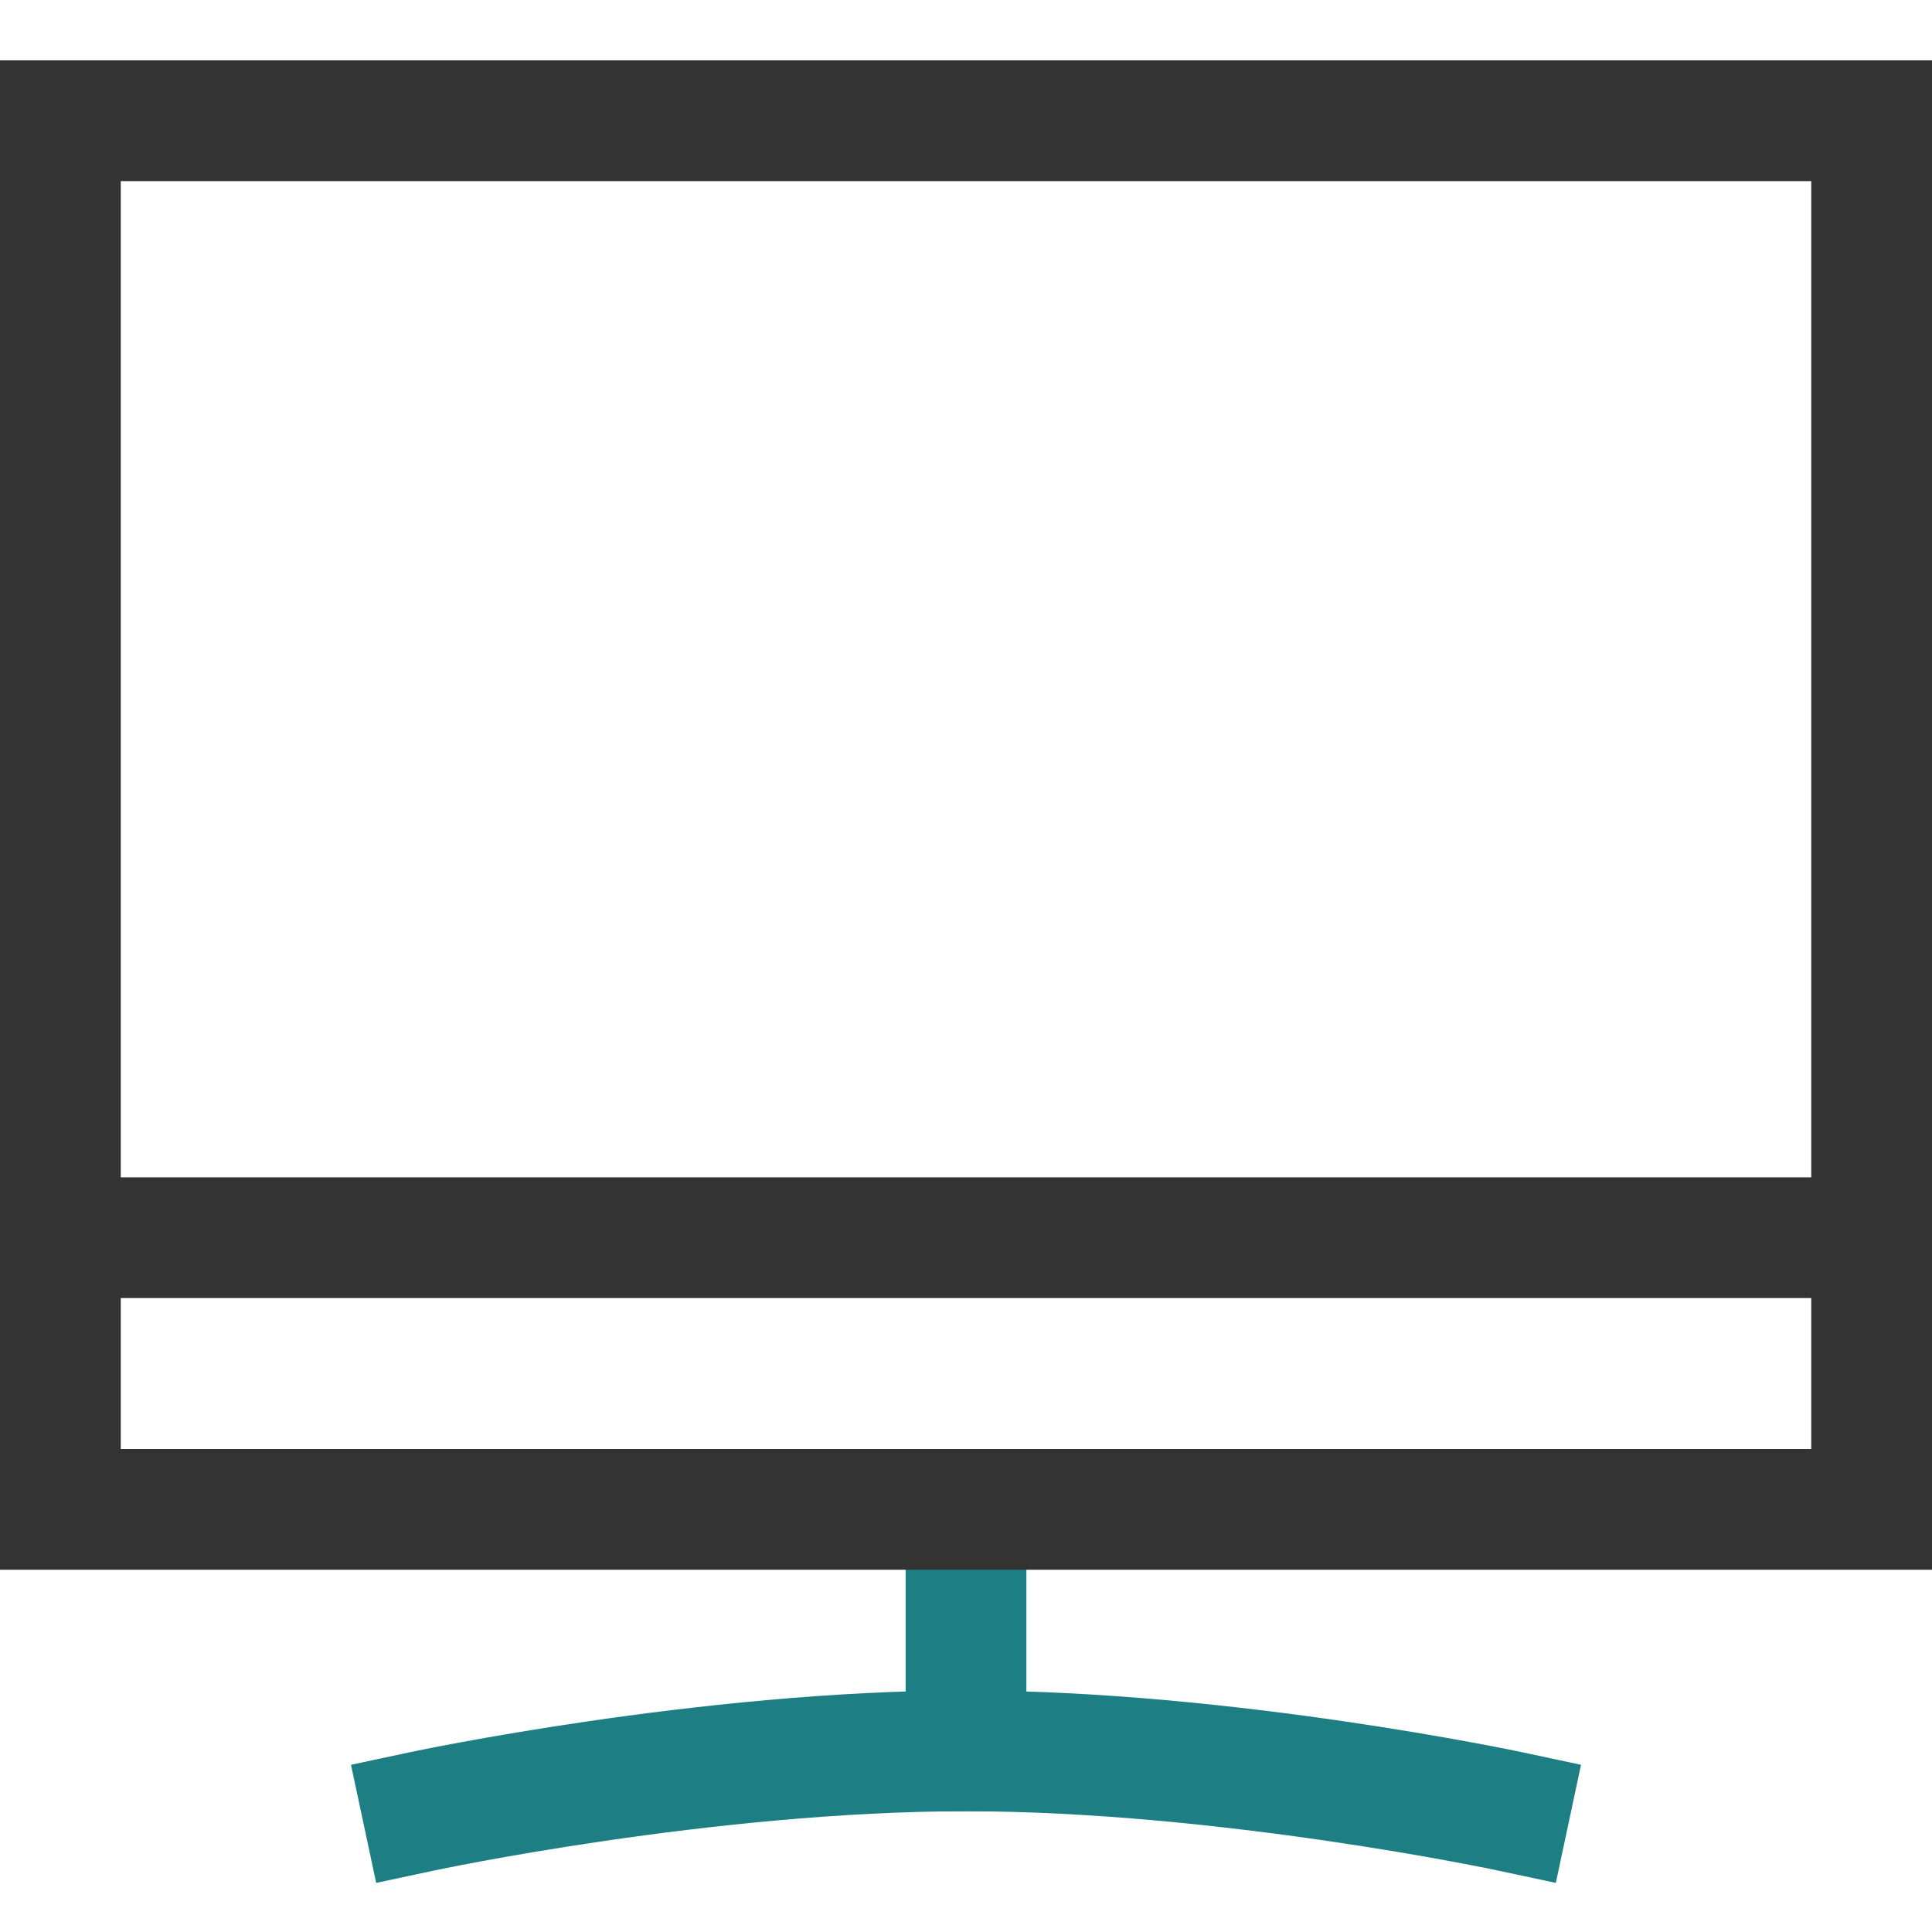
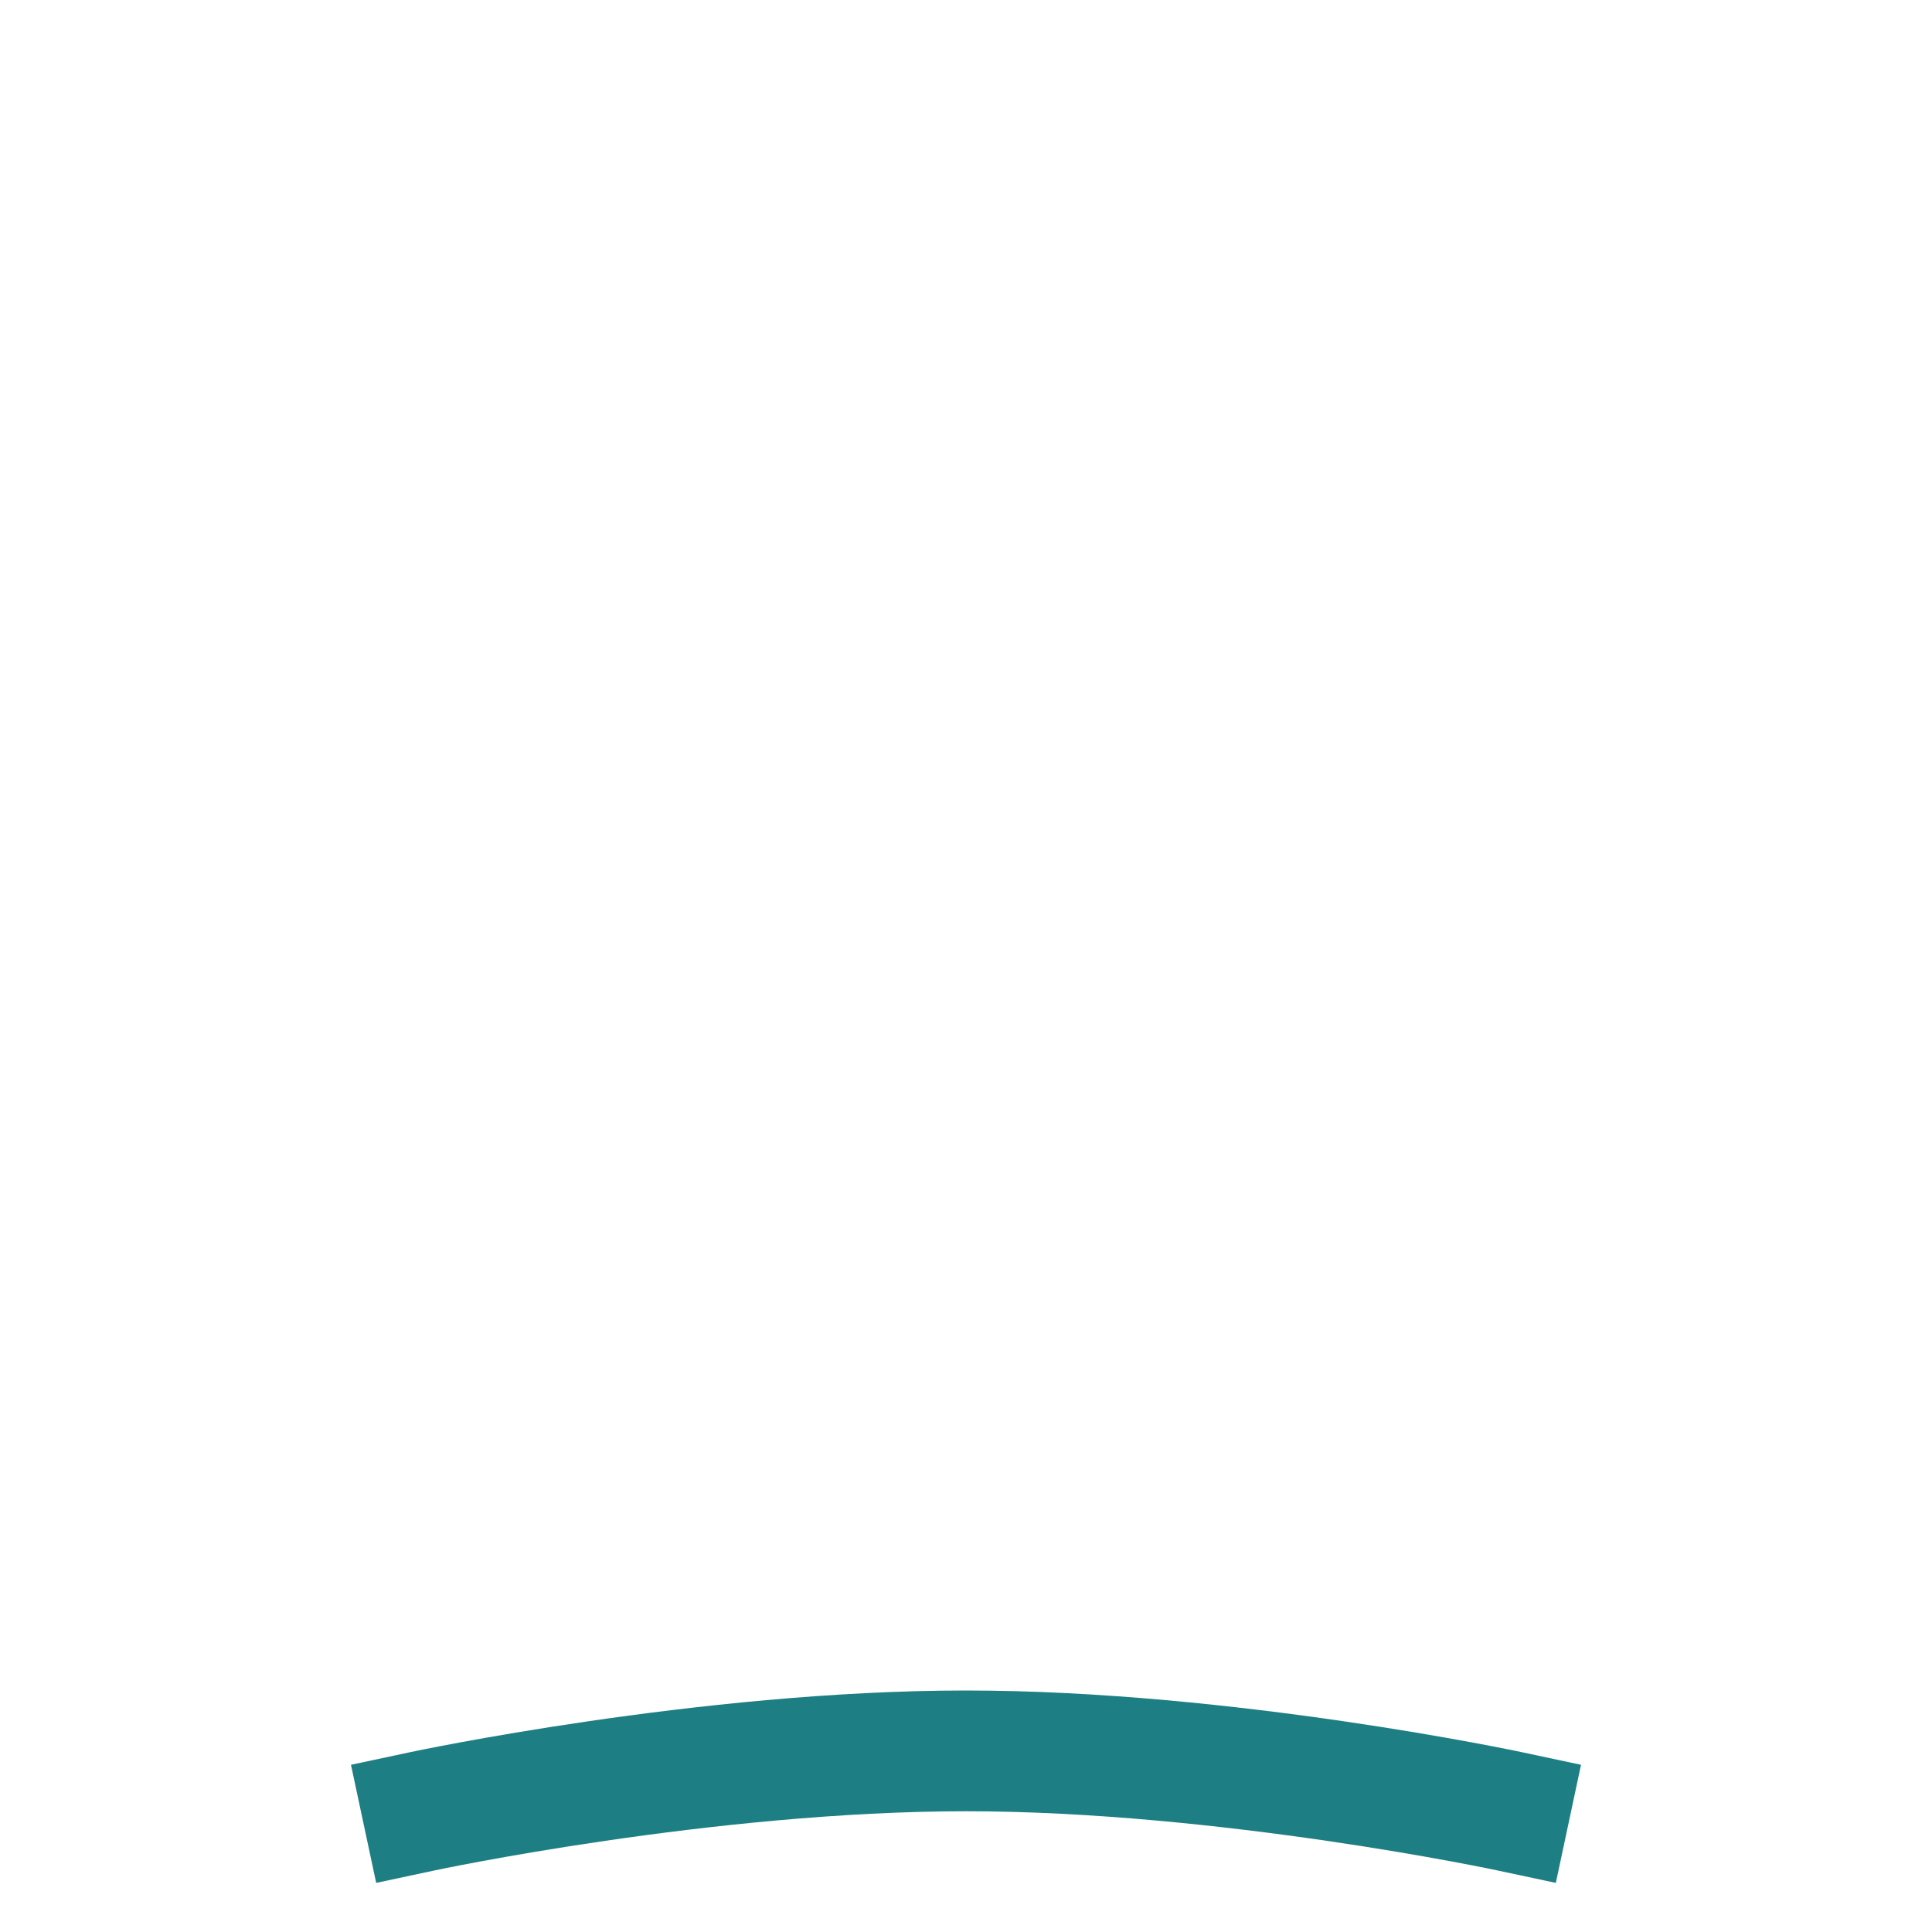
<svg xmlns="http://www.w3.org/2000/svg" width="64" height="64" viewBox="0 0 64 64" fill="none">
  <path d="M14 60C14 60 23.375 58 32 58C40.625 58 50 60 50 60" stroke="#1D7F83" stroke-width="4" stroke-linecap="square" />
-   <path d="M32 50V58" stroke="#1D7F83" stroke-width="4" stroke-linecap="square" />
-   <rect x="2" y="4" width="60" height="46" stroke="#333333" stroke-width="4" stroke-linecap="square" />
-   <path d="M2 41H62" stroke="#333333" stroke-width="4" stroke-linecap="square" />
</svg>